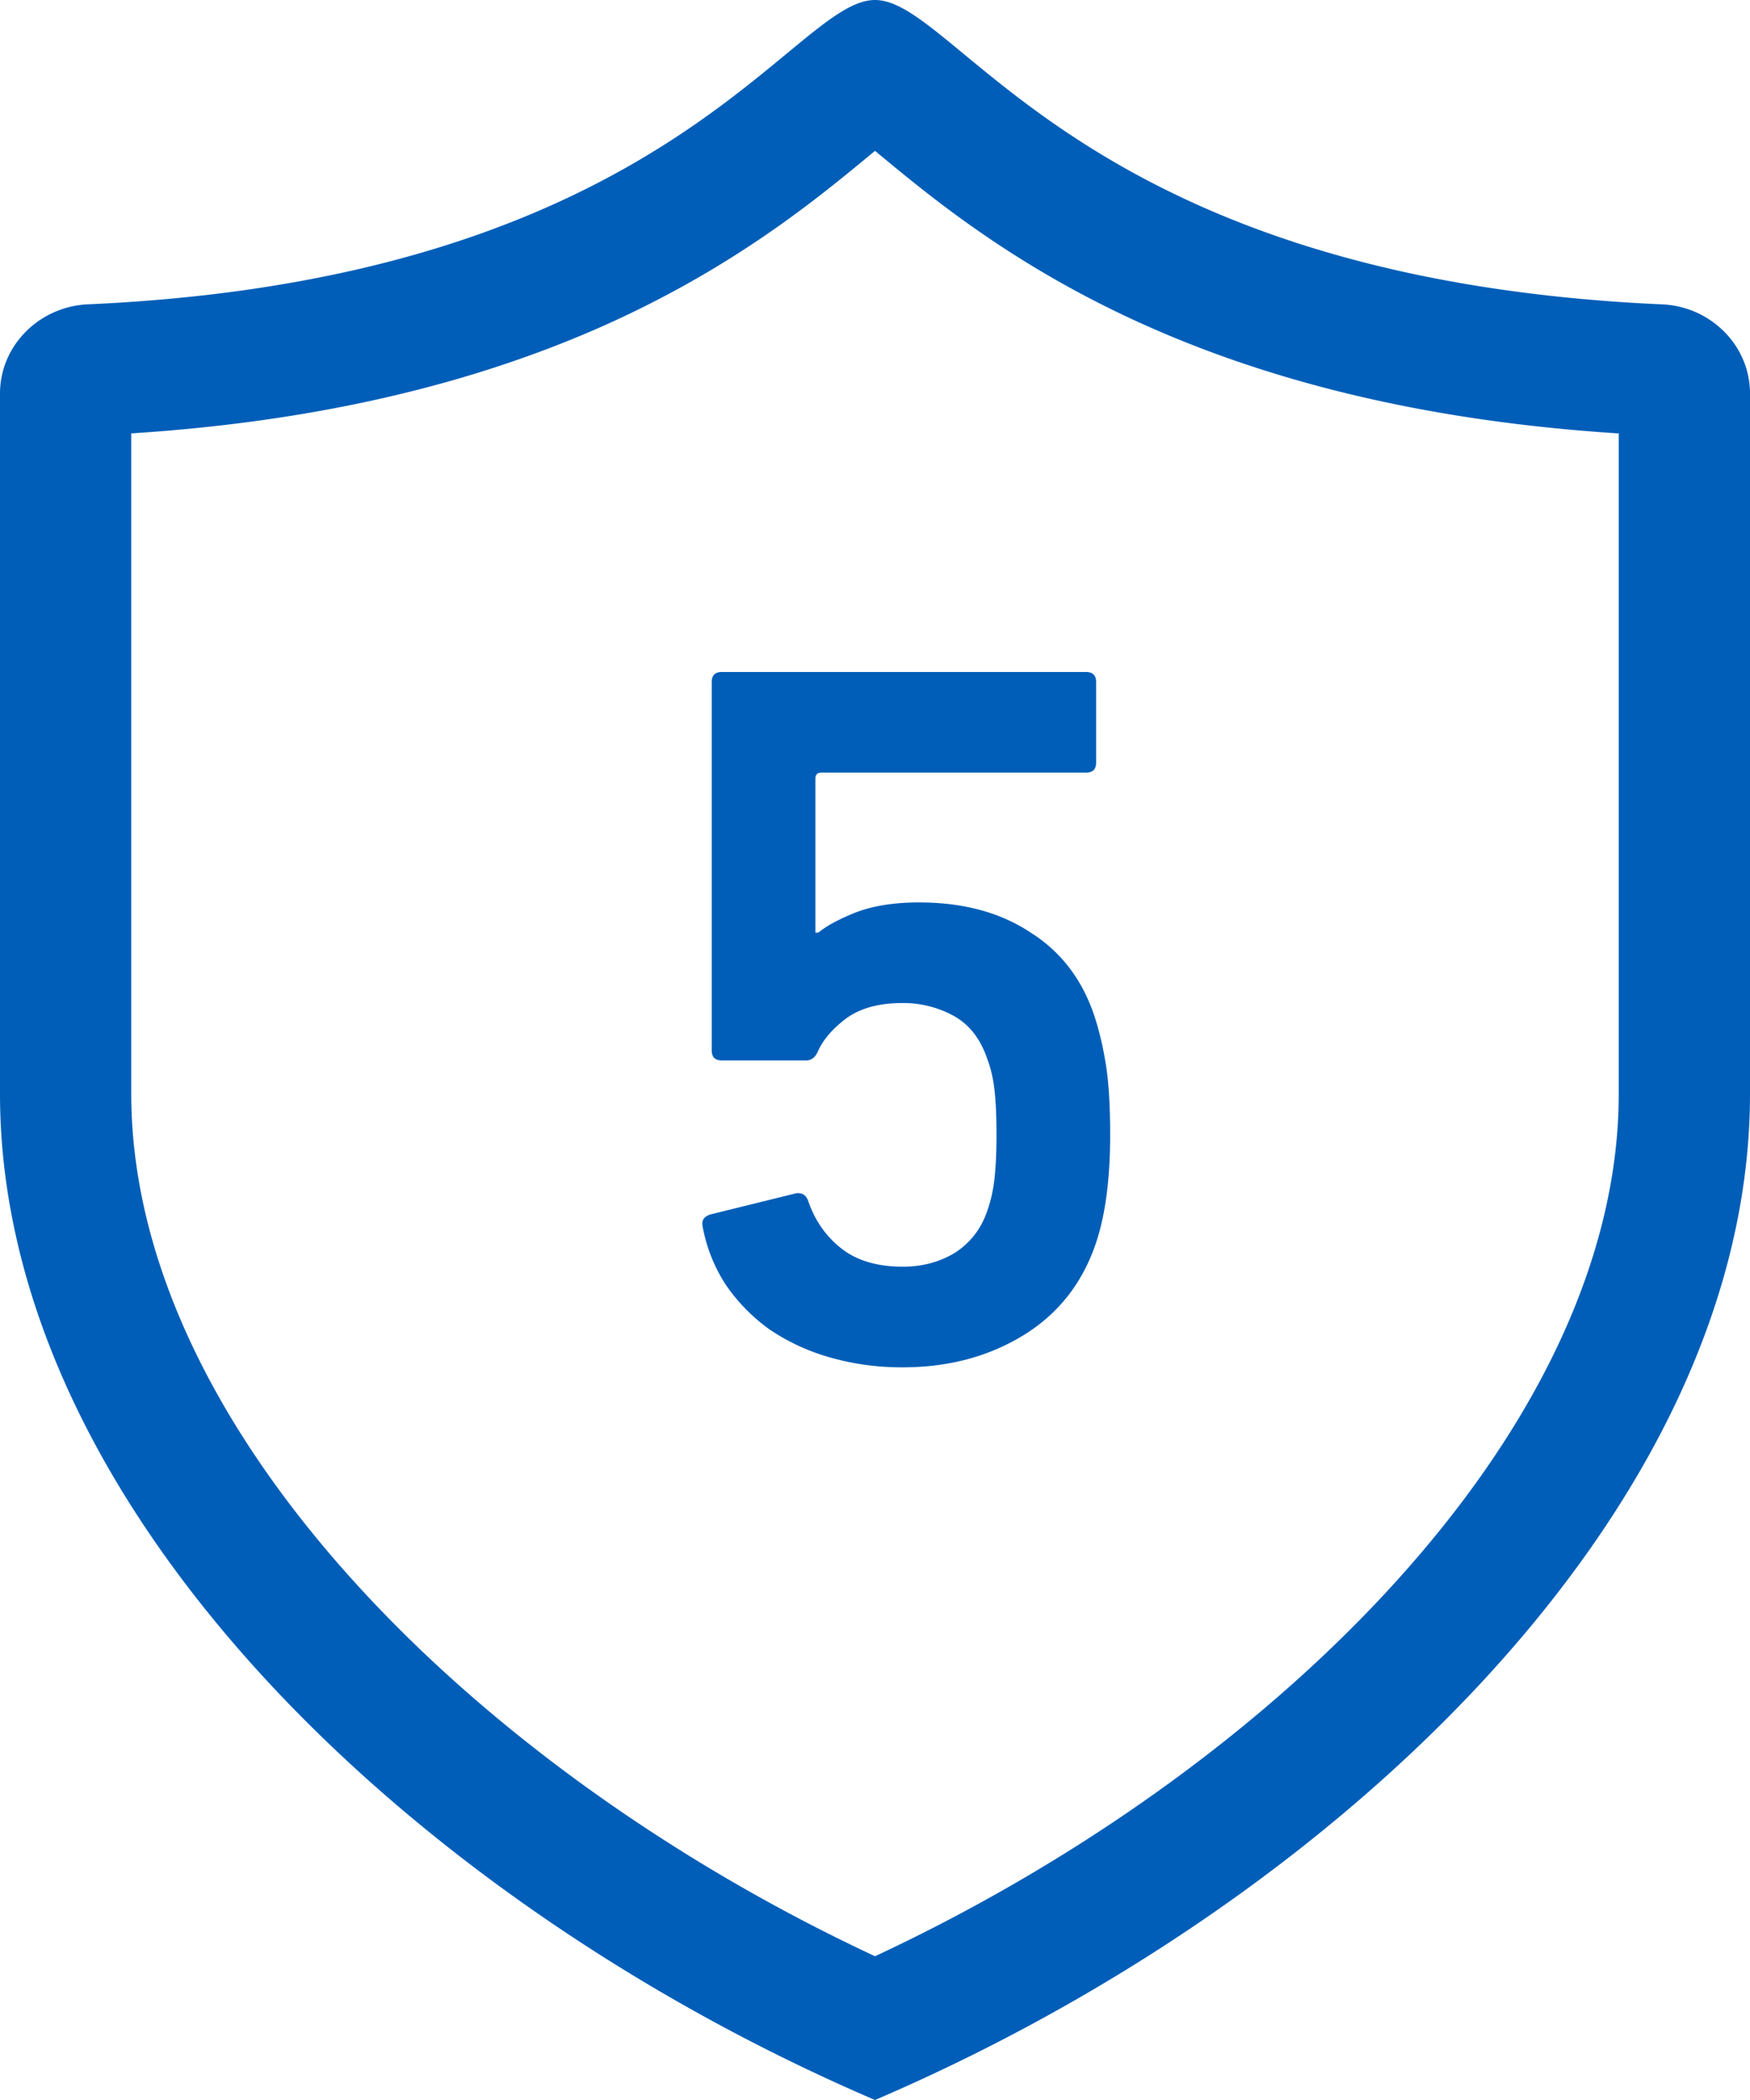
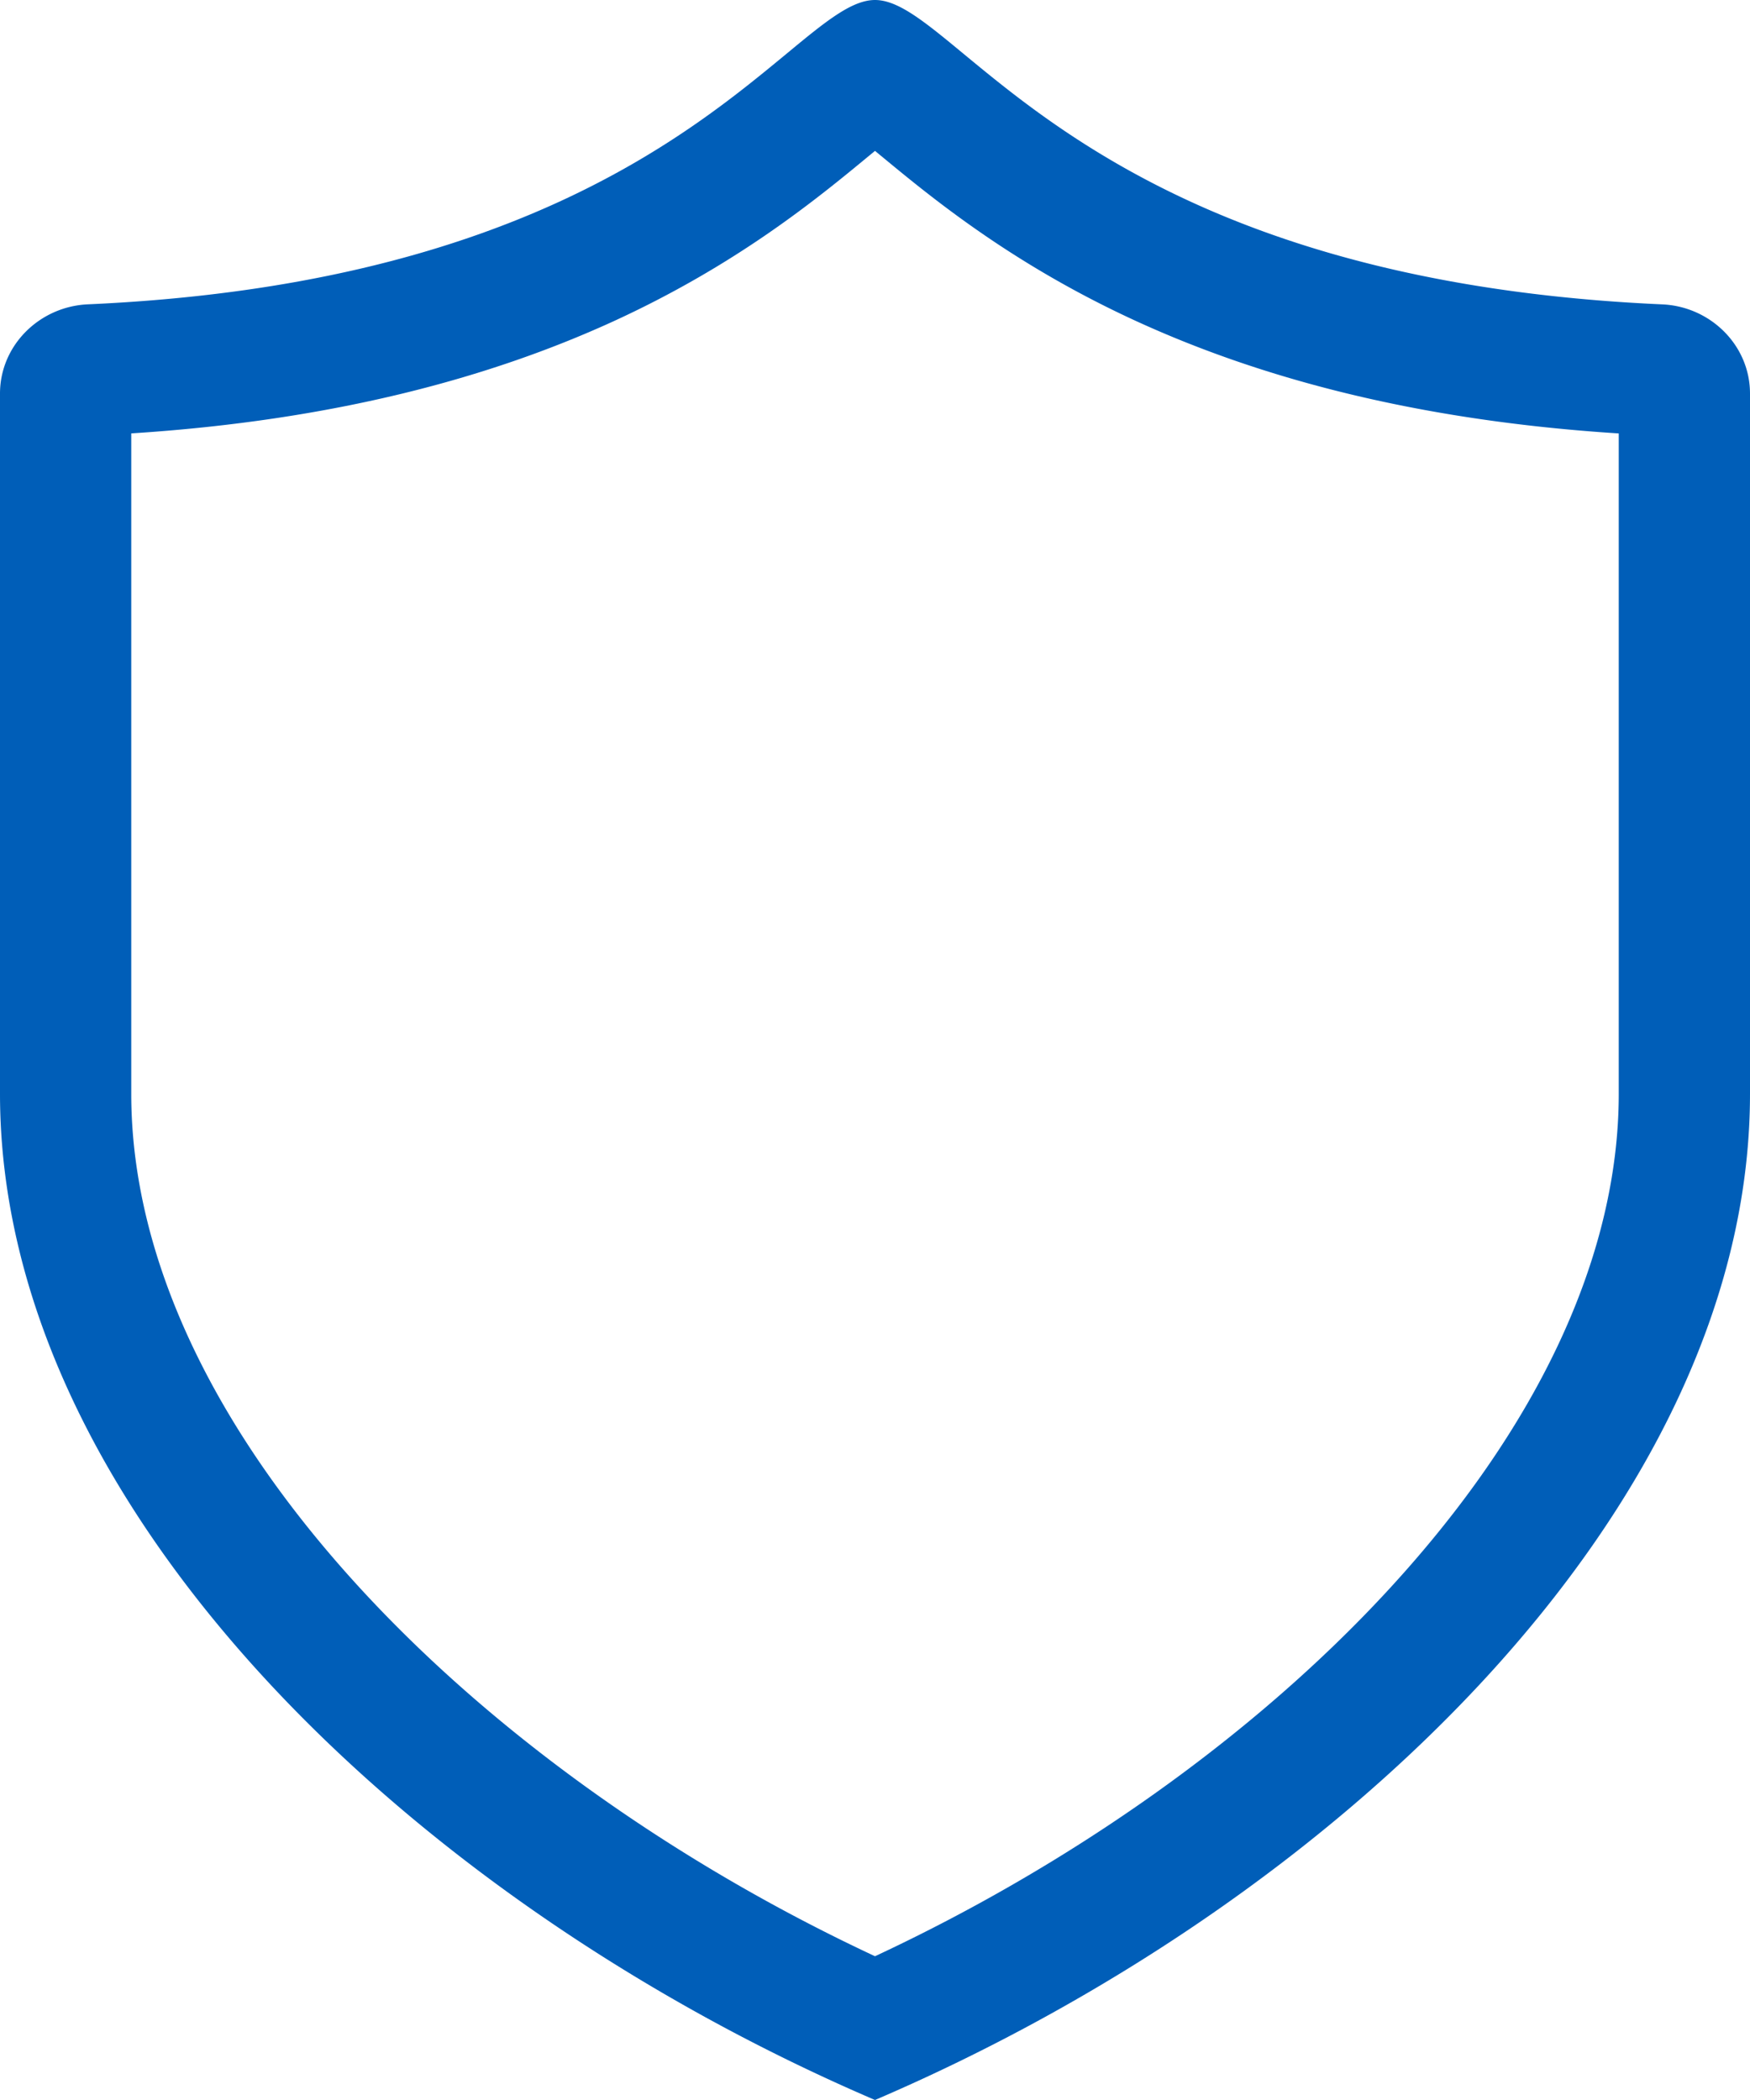
<svg xmlns="http://www.w3.org/2000/svg" width="40" height="48" fill="none" viewBox="0 0 40 48">
-   <path fill="#005EB8" fill-rule="evenodd" d="M20 44.714c4.472-2.088 8.639-5.017 11.732-8.372C35.117 32.67 37 28.737 37 25V9.907c-4.693-.3-8.23-1.295-10.956-2.534-2.874-1.307-4.725-2.835-5.904-3.809l-.02-.016a94.327 94.327 0 00-.12-.1c-.038.033-.078.065-.12.1l-.02.016c-1.179.974-3.03 2.502-5.904 3.81C11.23 8.611 7.693 9.606 3 9.906V25c0 3.737 1.883 7.67 5.268 11.342 3.093 3.355 7.26 6.284 11.732 8.372zM0 25c0 9.5 9.5 18.5 20 23 10.5-4.5 20-13.5 20-23V8.997c0-1.105-.904-1.992-2.008-2.04-9.546-.425-13.682-3.84-15.962-5.722C21.141.5 20.535 0 20 0c-.535 0-1.142.5-2.03 1.235-2.28 1.882-6.416 5.297-15.962 5.721C.904 7.006 0 7.892 0 8.996V25z" clip-rule="evenodd" />
-   <path fill="#005EB8" d="M16.06 28.033c-.03-.138.031-.23.185-.276l1.955-.483c.138-.015.23.046.276.184.153.445.406.805.759 1.081.352.276.82.414 1.403.414.444 0 .843-.107 1.195-.322.353-.23.599-.552.737-.966.076-.215.13-.452.16-.713.031-.276.047-.613.047-1.012 0-.43-.016-.774-.047-1.035-.03-.26-.084-.49-.16-.69-.154-.46-.407-.79-.76-.989a2.388 2.388 0 00-1.195-.299c-.522 0-.943.115-1.265.345-.307.23-.522.475-.644.736-.062.153-.154.23-.276.23h-1.932c-.154 0-.23-.077-.23-.23V15.59c0-.153.076-.23.23-.23h8.326c.153 0 .23.077.23.23v1.84c0 .153-.077.23-.23.23h-6.05c-.091 0-.137.046-.137.138v3.519h.069c.184-.153.467-.307.85-.46.4-.153.882-.23 1.45-.23 1.012 0 1.863.23 2.553.69.705.445 1.196 1.096 1.472 1.955.107.337.191.705.253 1.104.06.399.091.92.091 1.564 0 .997-.107 1.817-.321 2.461-.307.92-.86 1.625-1.656 2.116-.798.49-1.718.736-2.76.736a5.927 5.927 0 01-1.68-.23 4.766 4.766 0 01-1.38-.644 4.122 4.122 0 01-.988-1.012 3.634 3.634 0 01-.53-1.334z" />
+   <path fill="#005EB8" fill-rule="evenodd" d="M20 44.714c4.472-2.088 8.639-5.017 11.732-8.372C35.117 32.67 37 28.737 37 25V9.907c-4.693-.3-8.23-1.295-10.956-2.534-2.874-1.307-4.725-2.835-5.904-3.809l-.02-.016a94.327 94.327 0 00-.12-.1c-.038.033-.078.065-.12.1l-.02.016c-1.179.974-3.03 2.502-5.904 3.81C11.23 8.611 7.693 9.606 3 9.906V25c0 3.737 1.883 7.67 5.268 11.342 3.093 3.355 7.26 6.284 11.732 8.372zM0 25c0 9.5 9.5 18.5 20 23 10.5-4.5 20-13.5 20-23V8.997c0-1.105-.904-1.992-2.008-2.04-9.546-.425-13.682-3.84-15.962-5.722C21.141.5 20.535 0 20 0c-.535 0-1.142.5-2.03 1.235-2.28 1.882-6.416 5.297-15.962 5.721C.904 7.006 0 7.892 0 8.996z" clip-rule="evenodd" />
</svg>